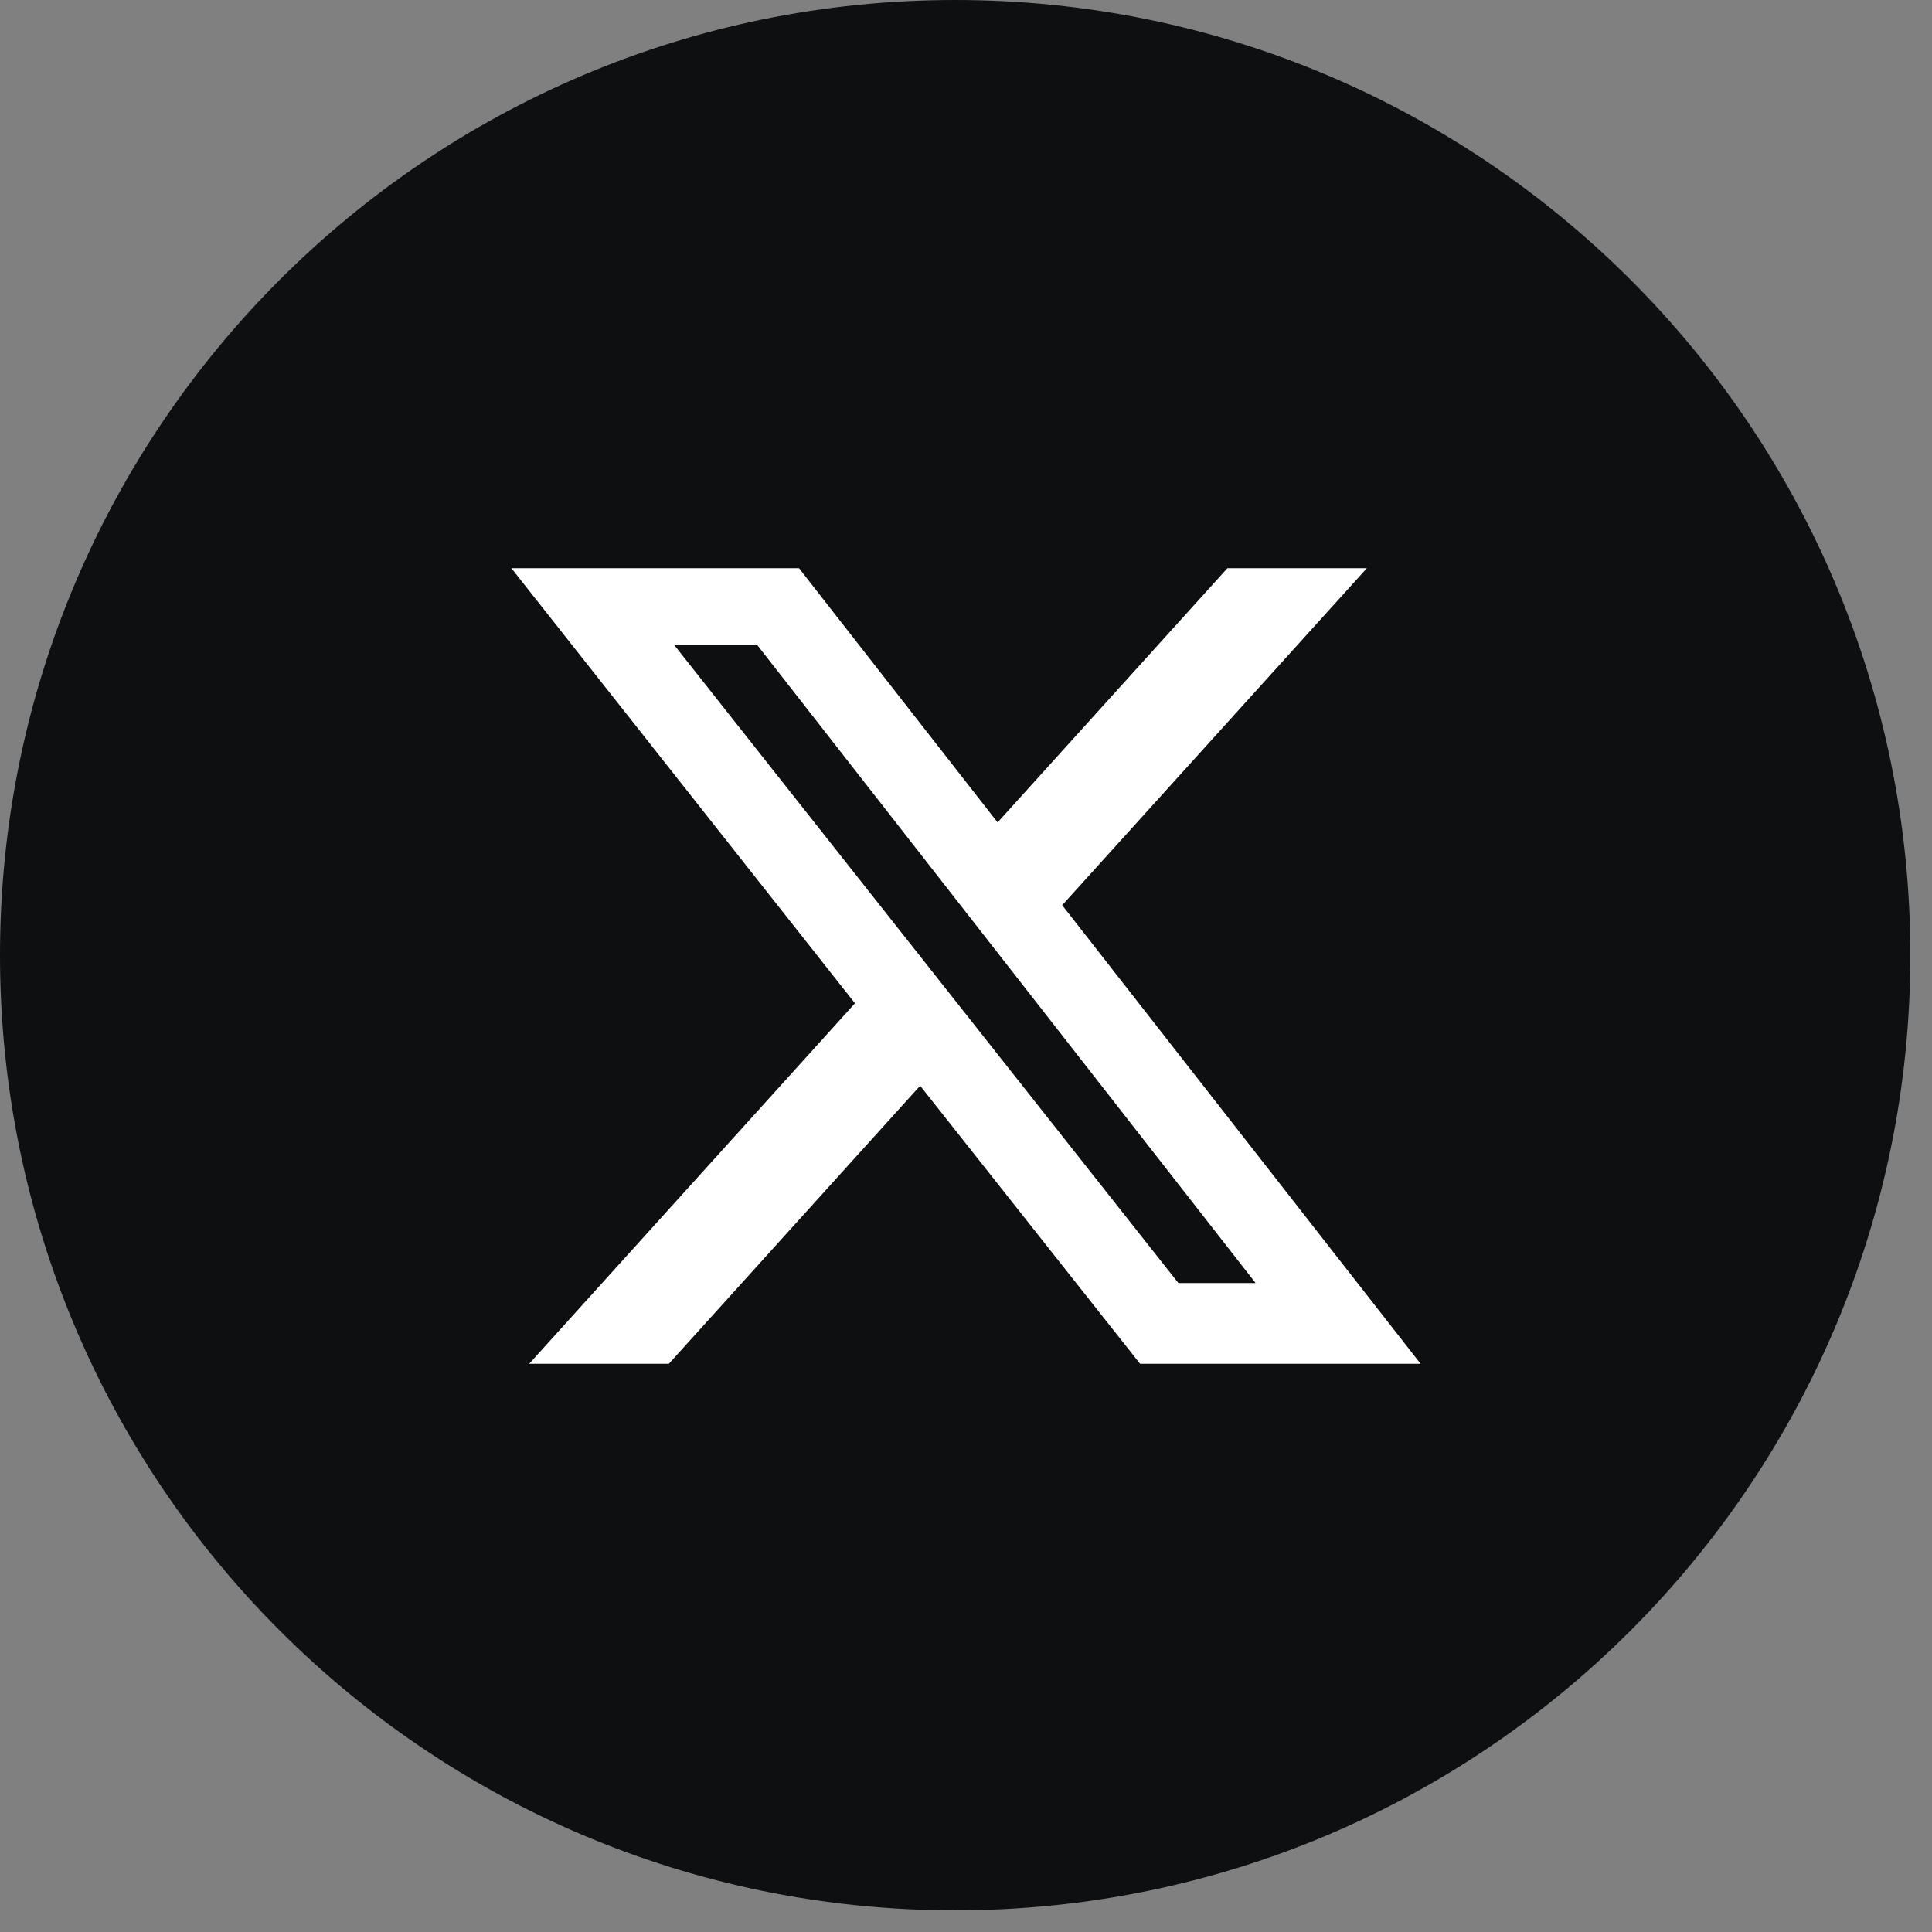
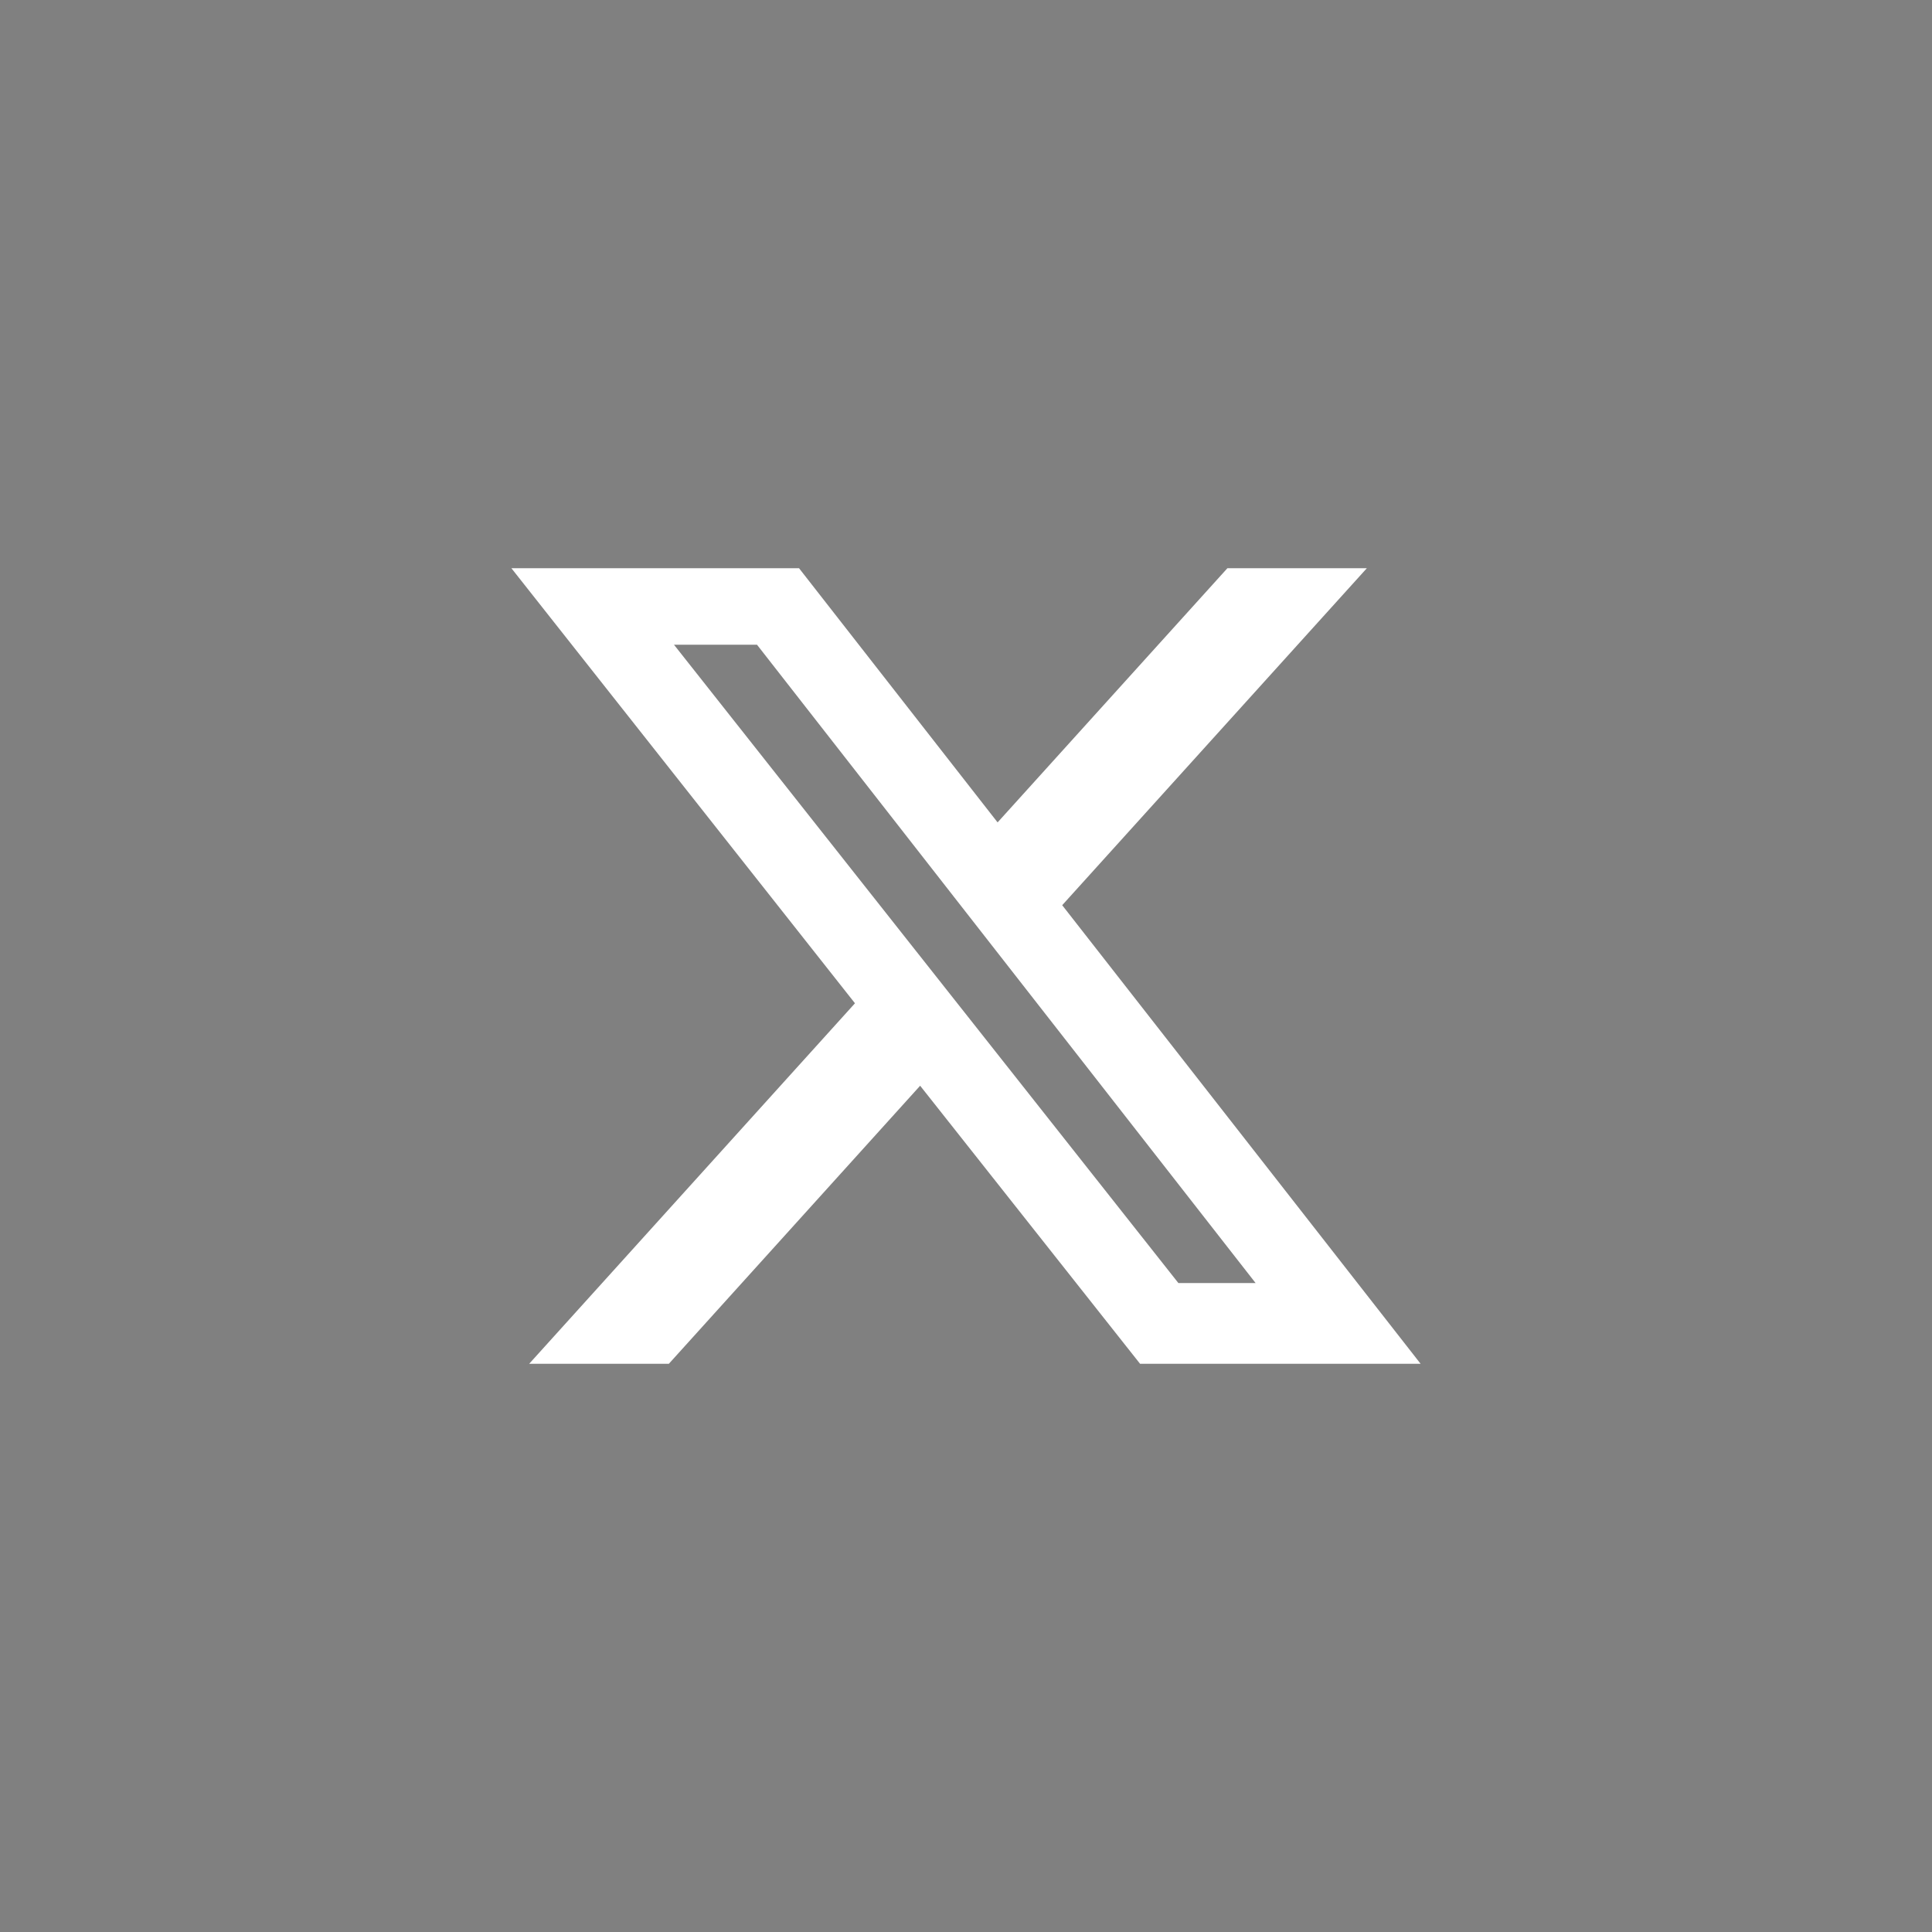
<svg xmlns="http://www.w3.org/2000/svg" viewBox="0 0 34 34" fill="none">
  <rect x="0" y="0" width="34" height="34" fill="#808080" stroke="none" />
-   <path d="M16.809 33.619C26.093 33.619 33.619 26.093 33.619 16.809C33.619 7.526 26.093 0 16.809 0C7.526 0 0 7.526 0 16.809C0 26.093 7.526 33.619 16.809 33.619Z" fill="#0E0F10" />
-   <path d="M21.6 10H24.054L18.693 15.93L25 24H20.063L16.193 19.107L11.771 24H9.313L15.046 17.656L9 10H14.062L17.556 14.473L21.6 10ZM20.738 22.58H22.097L13.322 11.346H11.861L20.738 22.58Z" fill="white" />
+   <path d="M21.6 10H24.054L18.693 15.93L25 24H20.063L16.193 19.107L11.771 24H9.313L15.046 17.656L9 10H14.062L17.556 14.473L21.6 10M20.738 22.58H22.097L13.322 11.346H11.861L20.738 22.58Z" fill="white" />
</svg>